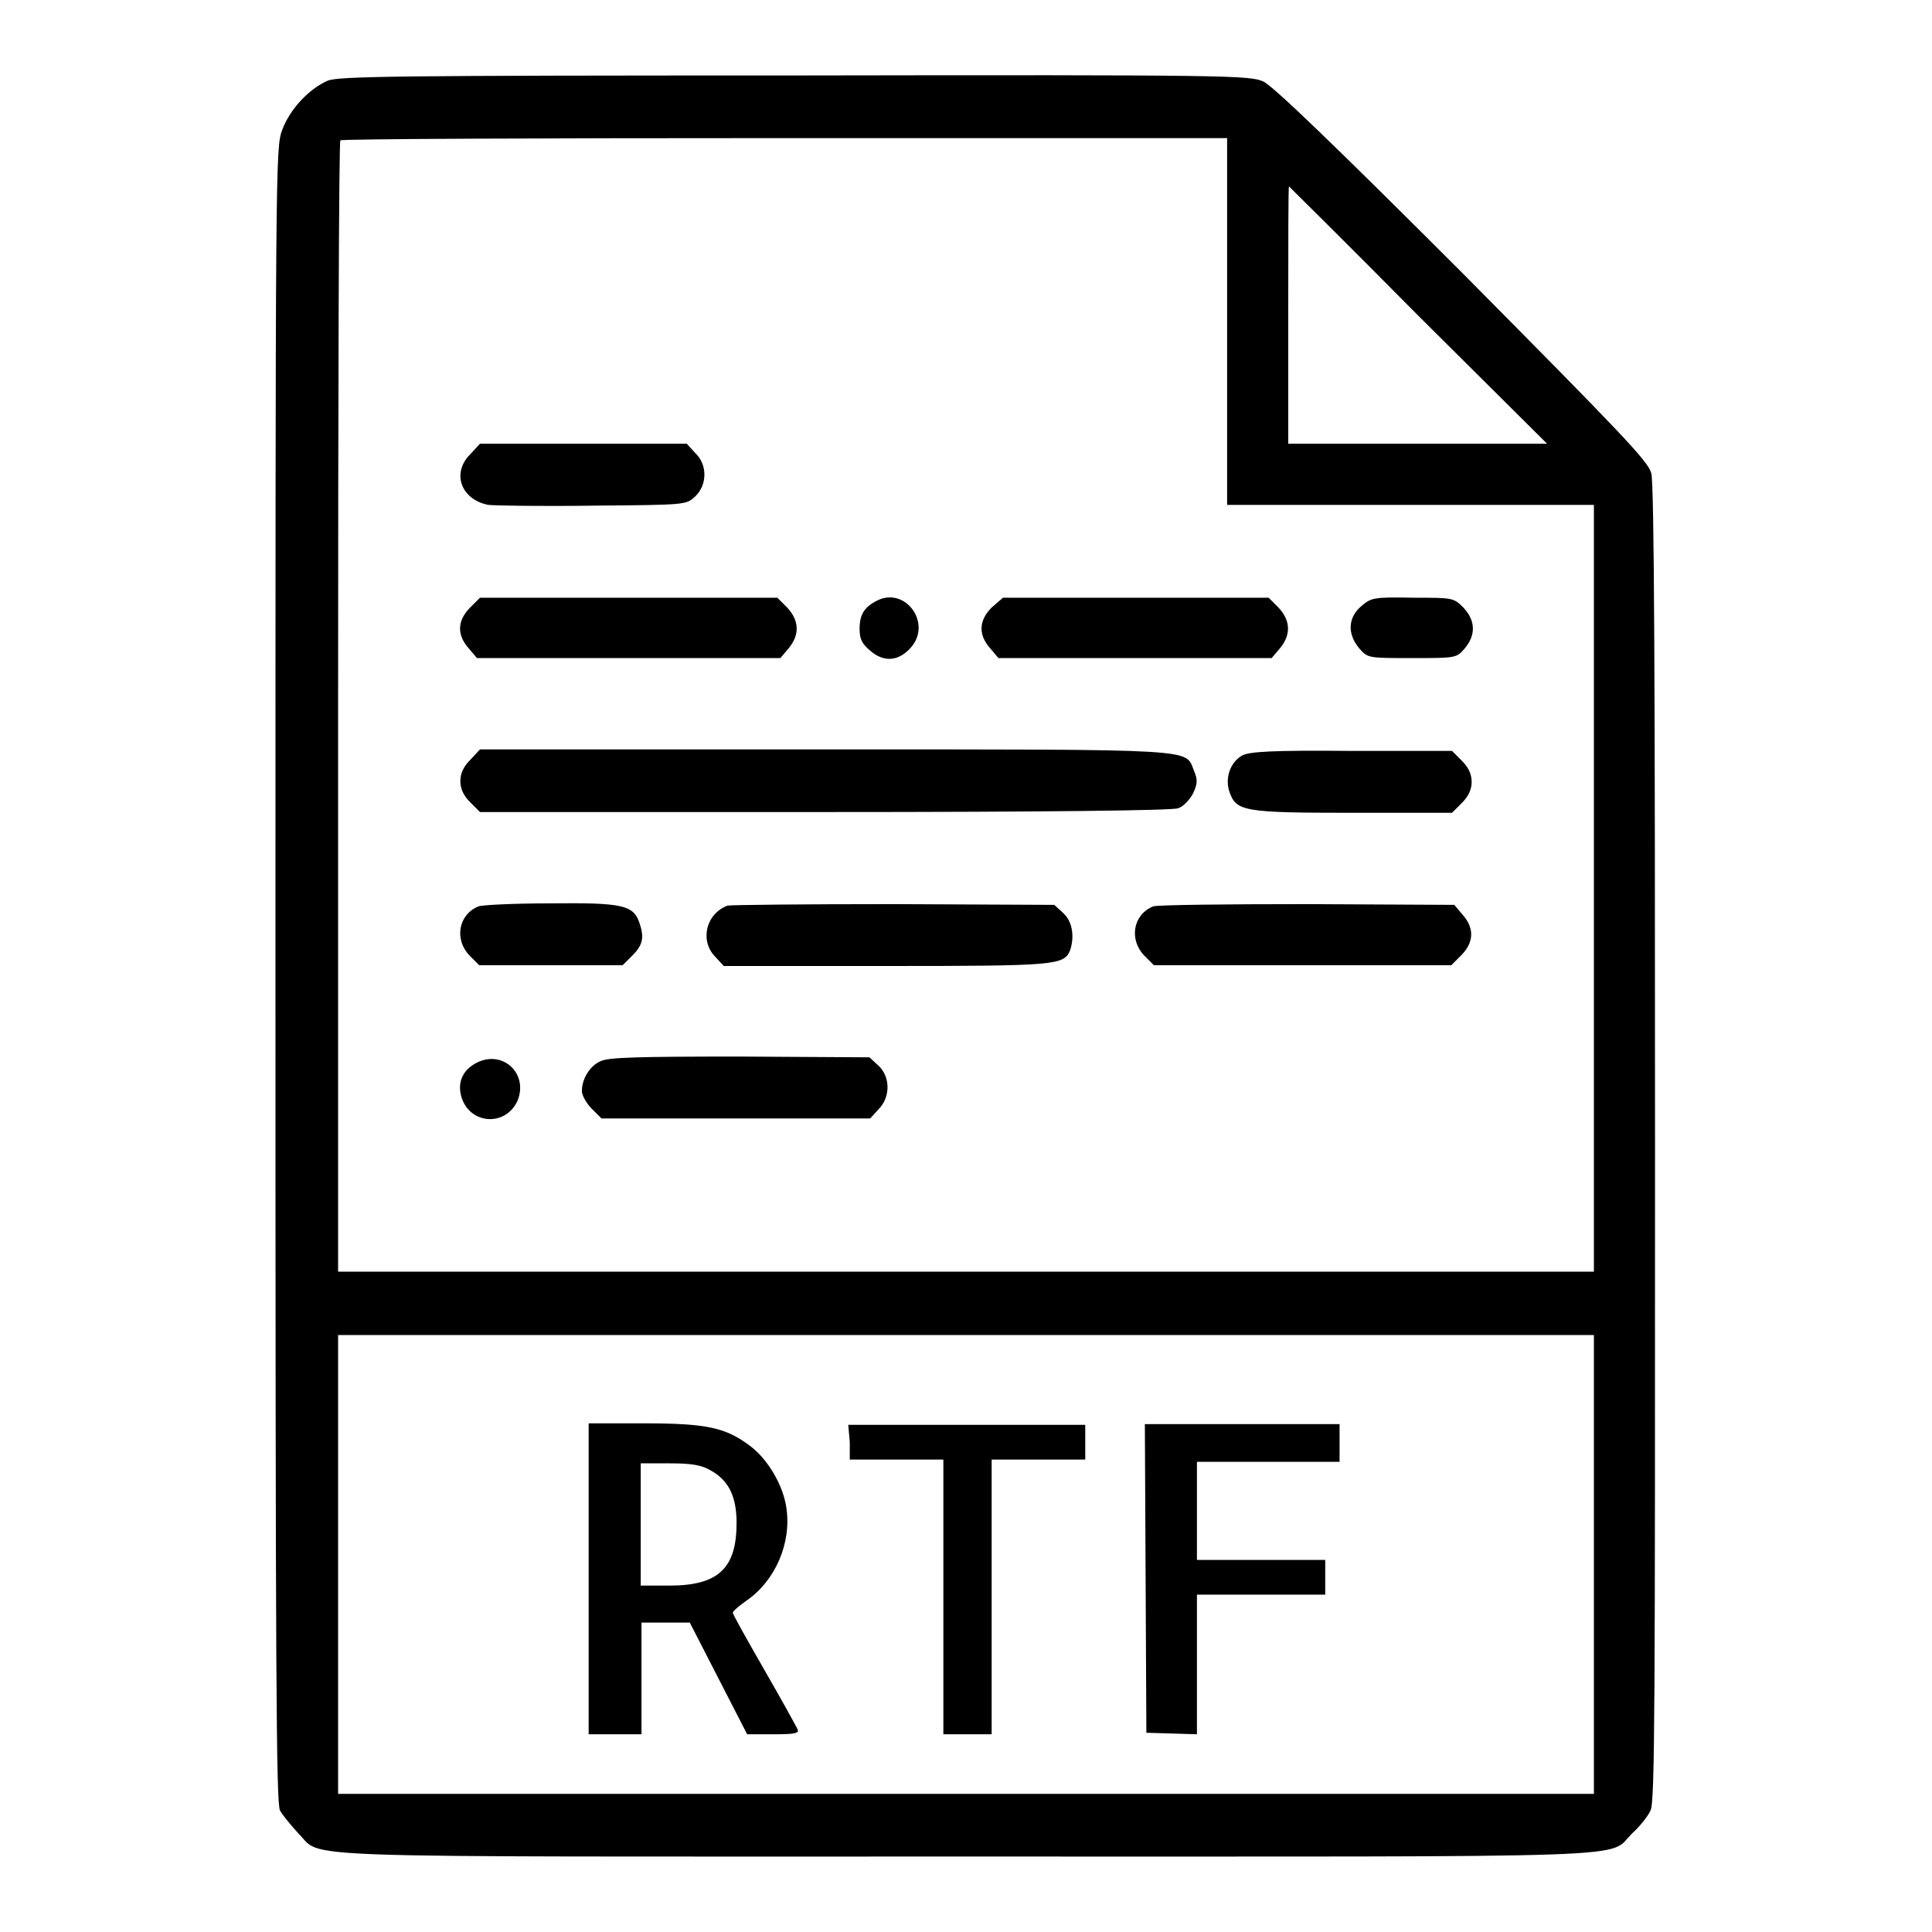
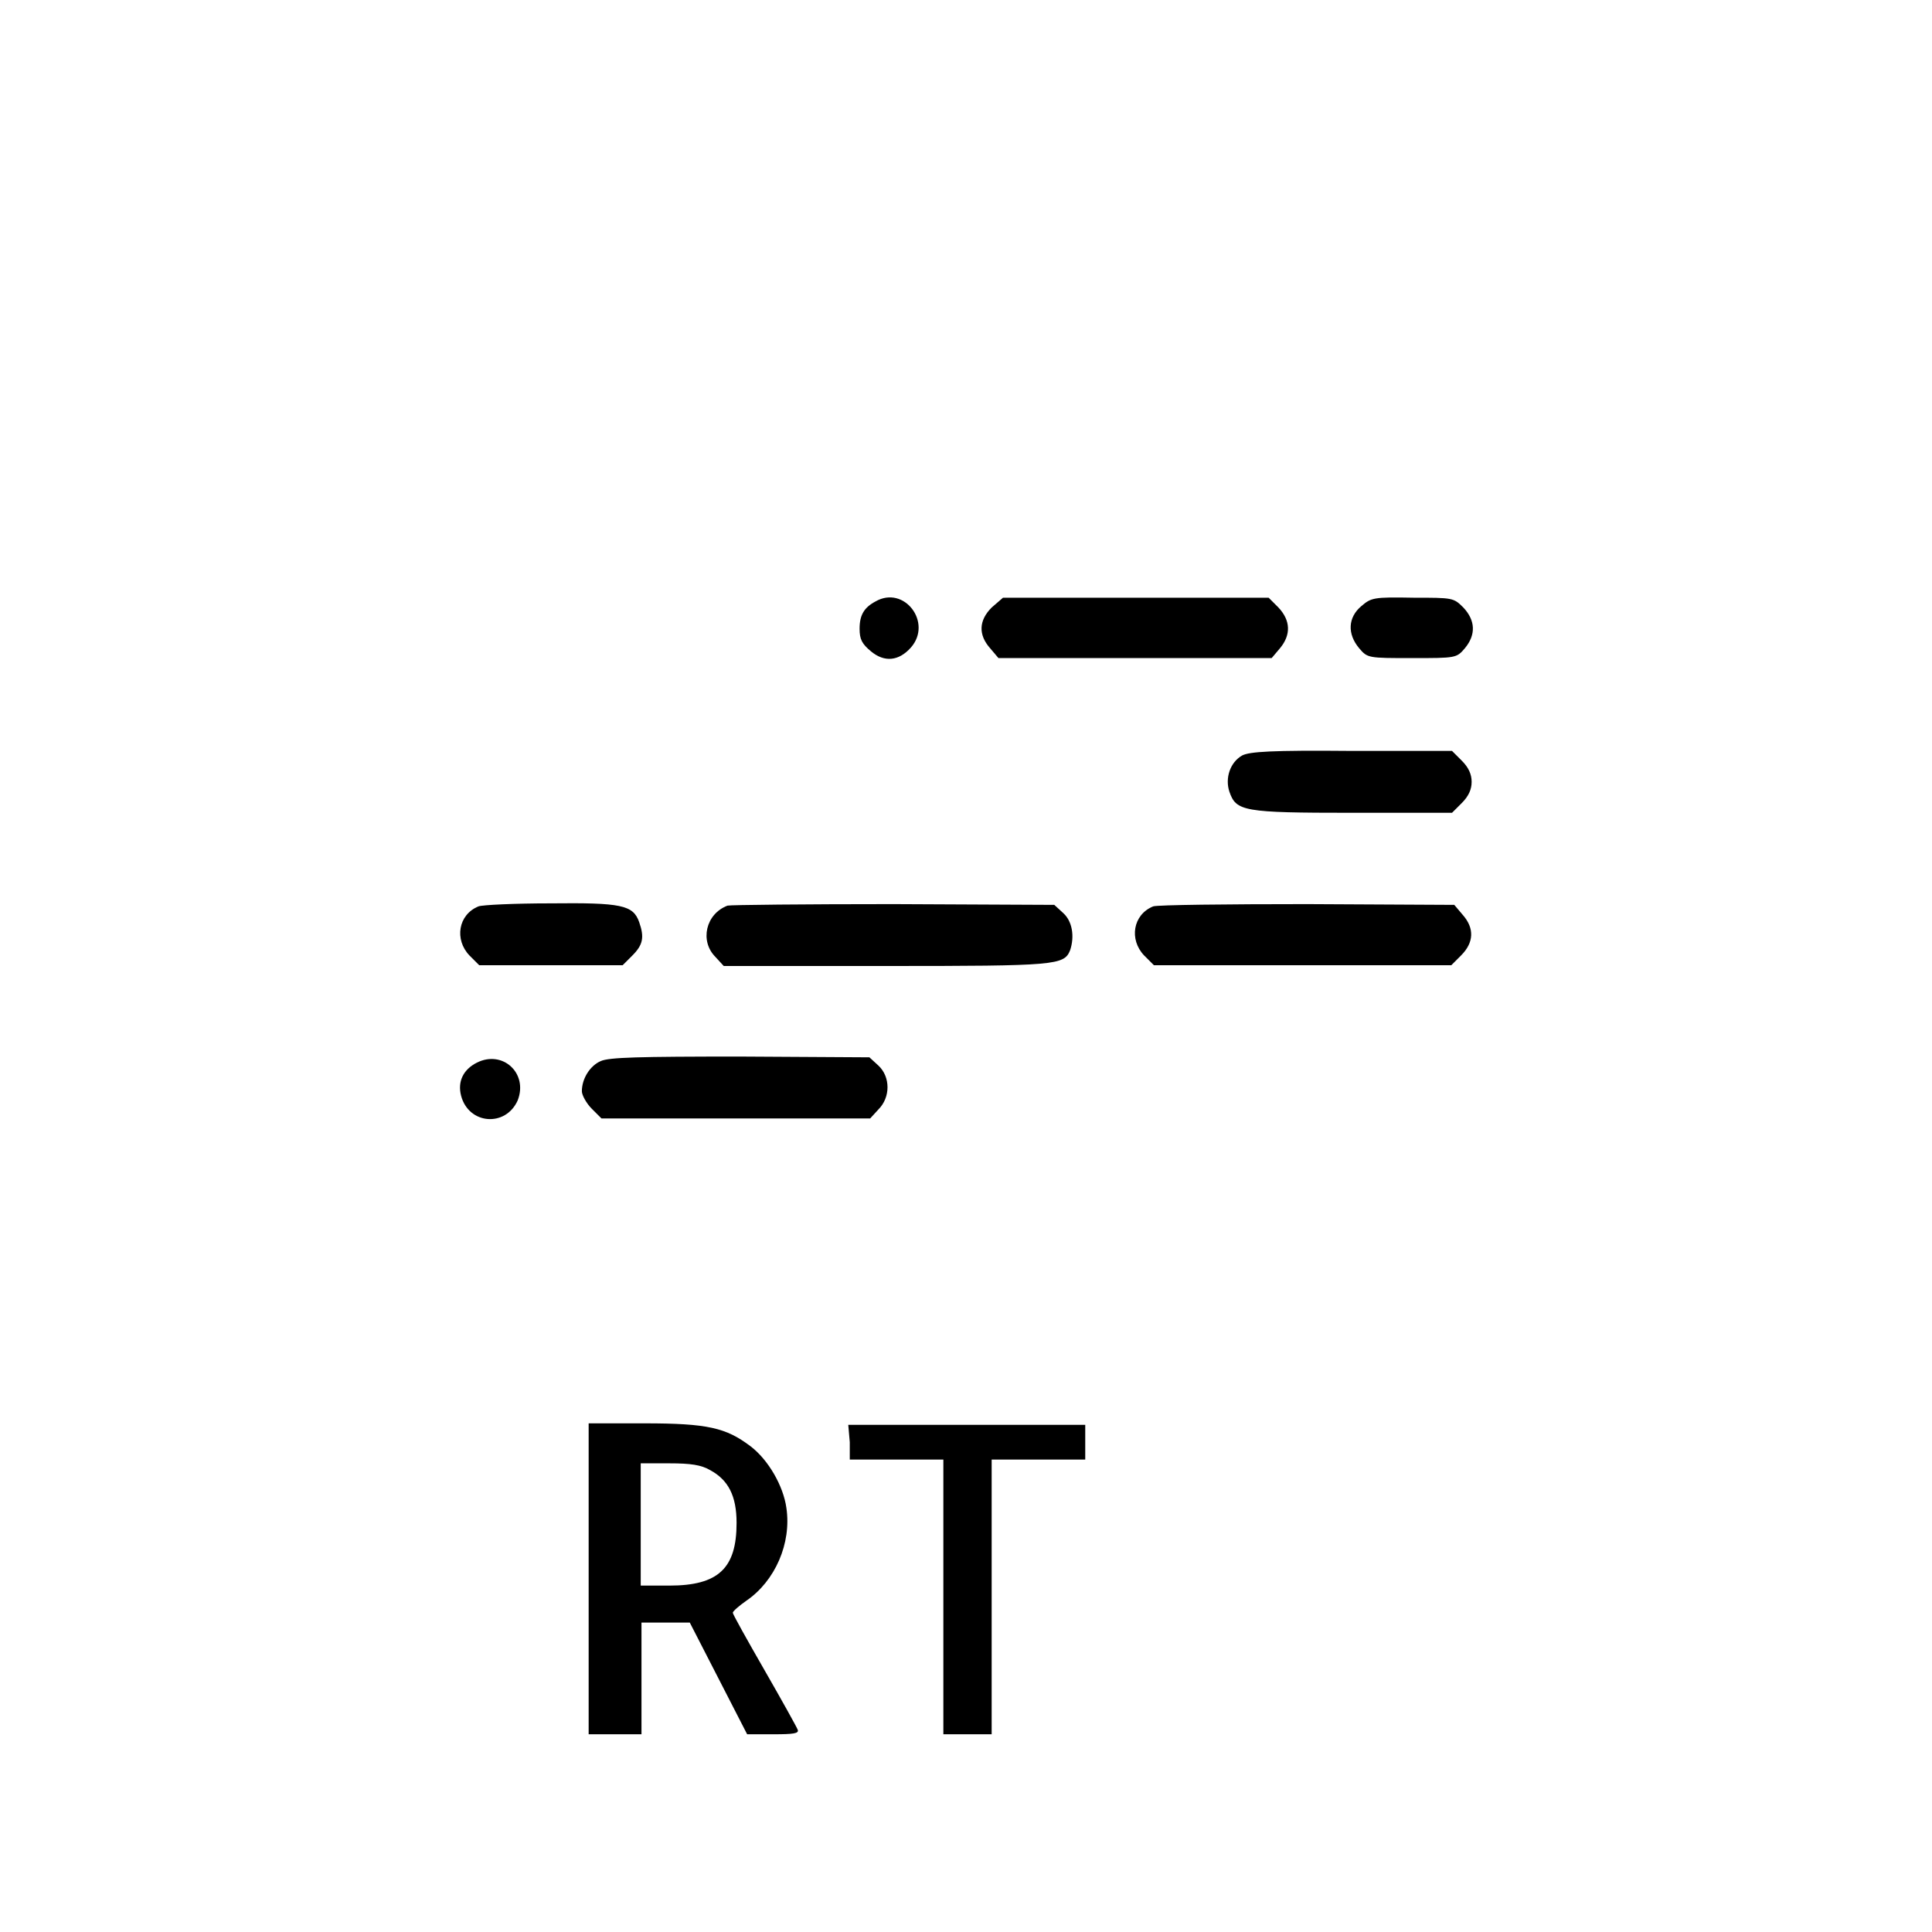
<svg xmlns="http://www.w3.org/2000/svg" version="1.1" x="0px" y="0px" viewBox="0 0 256 256" enable-background="new 0 0 256 256" xml:space="preserve">
  <g>
    <g>
      <g>
-         <path fill="#000000" d="M43.4,10.7c-2.5,1.1-5,3.8-6,6.5c-0.9,2.4-0.9,3.7-0.9,112c0,93.6,0.1,109.7,0.6,110.7c0.4,0.7,1.5,2,2.4,3c3.5,3.4-4.1,3.1,88.4,3.1c92.5,0,84.9,0.3,88.4-3.1c1-0.9,2.1-2.3,2.4-3c0.6-1.1,0.6-14.1,0.6-88.3c0-60.8-0.1-87.6-0.5-88.9c-0.4-1.6-4.1-5.4-25-26.5c-16.6-16.6-25.1-24.8-26.4-25.4c-1.8-0.8-4.1-0.9-62.2-0.8C52.5,10,44.8,10.1,43.4,10.7z M162.6,42.6v24.3h24.3h24.3v50.8v50.8H128H44.8V93.7c0-41.2,0.1-75,0.3-75.1c0.1-0.2,26.6-0.3,58.9-0.3h58.6V42.6z M187.9,41.8L205,58.8h-17.2h-17.1V41.8c0-9.4,0-17.1,0.1-17.1C170.8,24.7,178.6,32.4,187.9,41.8z M211.2,207.3v30.4H128H44.8v-30.4v-30.4H128h83.2V207.3z" />
-         <path fill="#000000" d="M62.3,60.2c-2.5,2.5-1.2,6,2.4,6.7c0.9,0.1,7.1,0.2,13.9,0.1c12.3-0.1,12.3-0.1,13.5-1.2c1.6-1.5,1.7-4.2,0-5.8l-1.1-1.2H77.3H63.6L62.3,60.2z" />
-         <path fill="#000000" d="M62.3,80.5c-1.7,1.7-1.8,3.6-0.2,5.4l1.1,1.3h20.1h20.1l1.1-1.3c1.5-1.8,1.4-3.7-0.2-5.4l-1.3-1.3H83.3H63.6L62.3,80.5z" />
        <path fill="#000000" d="M116,79.7c-1.5,0.8-2.1,1.8-2.1,3.6c0,1.4,0.3,2,1.5,3c1.8,1.5,3.7,1.3,5.3-0.5C123.6,82.5,119.8,77.5,116,79.7z" />
        <path fill="#000000" d="M131.4,80.5c-1.7,1.7-1.8,3.6-0.2,5.4l1.1,1.3h18.1h18.1l1.1-1.3c1.5-1.8,1.4-3.7-0.2-5.4l-1.3-1.3h-17.6h-17.6L131.4,80.5z" />
        <path fill="#000000" d="M180.4,80.3c-1.8,1.5-1.9,3.7-0.3,5.6c1.1,1.3,1.2,1.3,7,1.3c5.8,0,5.9,0,7-1.3c1.5-1.8,1.4-3.7-0.2-5.4c-1.3-1.3-1.4-1.3-6.6-1.3C182,79.1,181.7,79.2,180.4,80.3z" />
-         <path fill="#000000" d="M62.3,100.7c-0.9,0.9-1.3,1.8-1.3,2.8s0.4,1.9,1.3,2.8l1.3,1.3h45.7c28.6,0,46.1-0.2,46.8-0.5c0.7-0.2,1.6-1.2,2-2c0.6-1.3,0.6-1.8,0.1-3c-1.2-2.9,1.3-2.8-48.9-2.8H63.6L62.3,100.7z" />
        <path fill="#000000" d="M164.6,100.1c-1.6,0.9-2.3,3-1.7,4.8c0.9,2.6,1.8,2.8,16.3,2.8h13.2l1.3-1.3c0.9-0.9,1.3-1.8,1.3-2.8s-0.4-1.9-1.3-2.8l-1.3-1.3h-13.3C168.4,99.4,165.6,99.6,164.6,100.1z" />
        <path fill="#000000" d="M63.4,120.1c-2.7,1.1-3.2,4.4-1.2,6.5l1.3,1.3h9.5h9.5l1.3-1.3c1.4-1.4,1.6-2.4,0.9-4.4c-0.8-2.3-2.4-2.6-11.8-2.5C68.3,119.7,63.9,119.9,63.4,120.1z" />
        <path fill="#000000" d="M96.4,120c-2.9,1.1-3.7,4.7-1.6,6.8l1.1,1.2h21.5c22.6,0,23.6-0.1,24.4-2.1c0.6-1.8,0.3-3.8-0.9-4.9l-1.2-1.1l-21.3-0.1C106.7,119.8,96.8,119.9,96.4,120z" />
        <path fill="#000000" d="M152.8,120.1c-2.7,1.1-3.2,4.4-1.2,6.5l1.3,1.3h19.7h19.7l1.3-1.3c1.7-1.7,1.8-3.6,0.2-5.4l-1.1-1.3l-19.5-0.1C162.6,119.8,153.4,119.9,152.8,120.1z" />
        <path fill="#000000" d="M63.2,140.8c-1.8,0.9-2.6,2.5-2.1,4.4c1,3.8,5.9,4.2,7.5,0.6C70,142.2,66.6,139.1,63.2,140.8z" />
        <path fill="#000000" d="M79.6,140.6c-1.4,0.6-2.5,2.3-2.5,4c0,0.5,0.6,1.6,1.3,2.3l1.3,1.3h17.8h17.8l1.1-1.2c1.6-1.6,1.6-4.3,0-5.8l-1.2-1.1l-17.1-0.1C84.6,140,80.7,140.1,79.6,140.6z" />
        <path fill="#000000" d="M78,209.3v20.5h3.5h3.5v-7.4v-7.4h3.2h3.2l3.8,7.4l3.8,7.4h3.5c2.6,0,3.4-0.1,3.2-0.6c-0.1-0.3-2.1-3.9-4.4-7.9c-2.3-4-4.2-7.4-4.2-7.6c0-0.2,0.8-0.9,1.8-1.6c3.8-2.6,6-7.6,5.3-12.3c-0.4-2.9-2.4-6.4-4.8-8.2c-3.2-2.4-5.6-3-14-3H78V209.3z M94.1,194.8c2.4,1.3,3.5,3.4,3.5,7c0,6-2.4,8.3-8.9,8.3h-3.8V202v-8.1h3.8C91.5,193.9,92.9,194.1,94.1,194.8z" />
        <path fill="#000000" d="M112.6,191.1v2.3h6.2h6.2v18.2v18.2h3.2h3.2v-18.2v-18.2h6.2h6.2v-2.3v-2.3h-15.7h-15.7L112.6,191.1L112.6,191.1z" />
-         <path fill="#000000" d="M151.8,209.2l0.1,20.4l3.4,0.1l3.3,0.1v-9.3v-9.2h8.5h8.5v-2.3v-2.3h-8.5h-8.5v-6.5v-6.5h9.5h9.4v-2.5v-2.5h-12.9h-12.9L151.8,209.2z" />
      </g>
    </g>
  </g>
</svg>